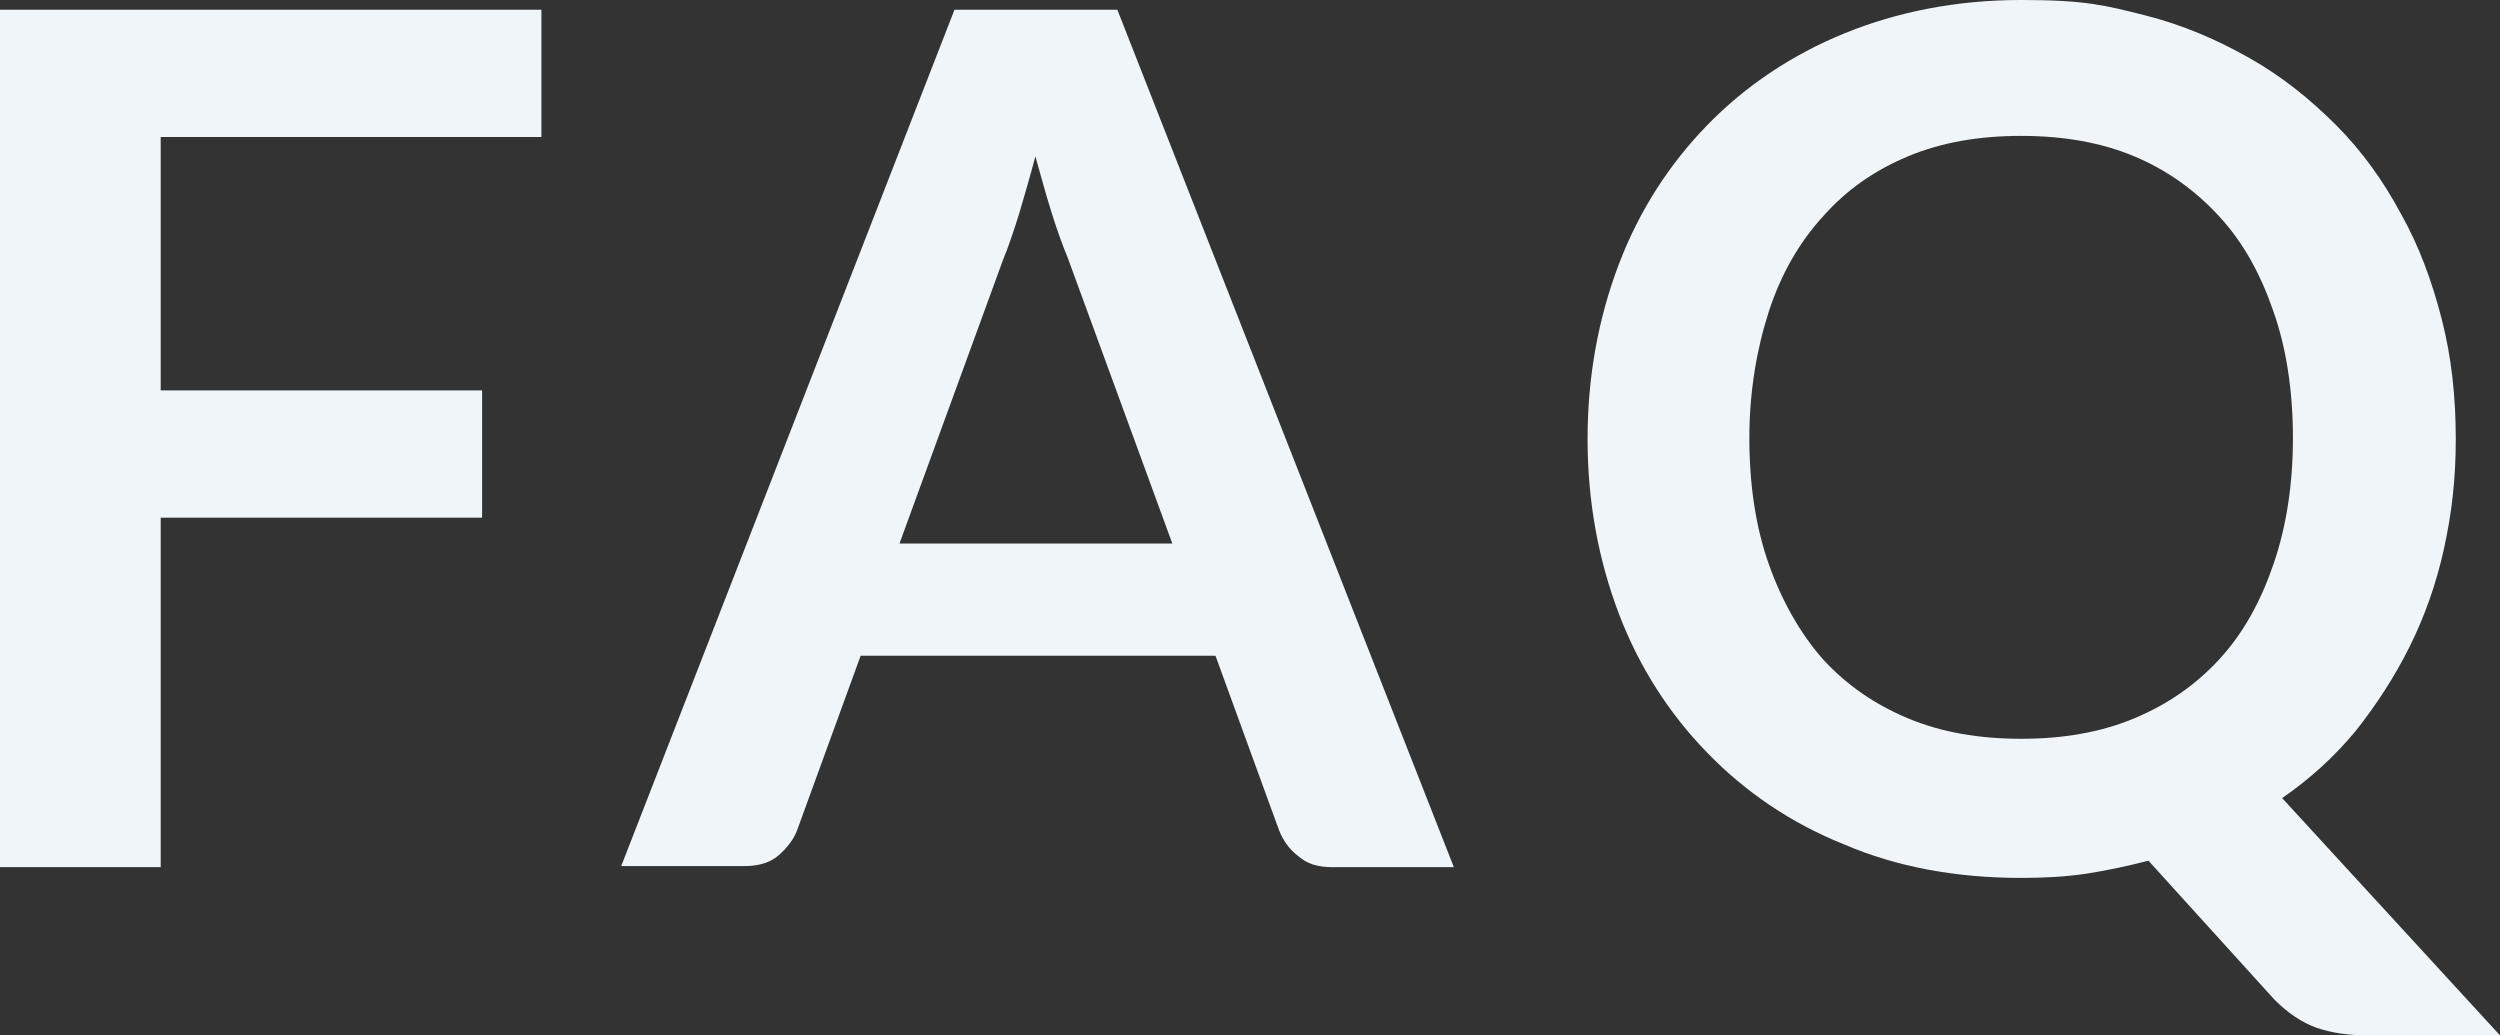
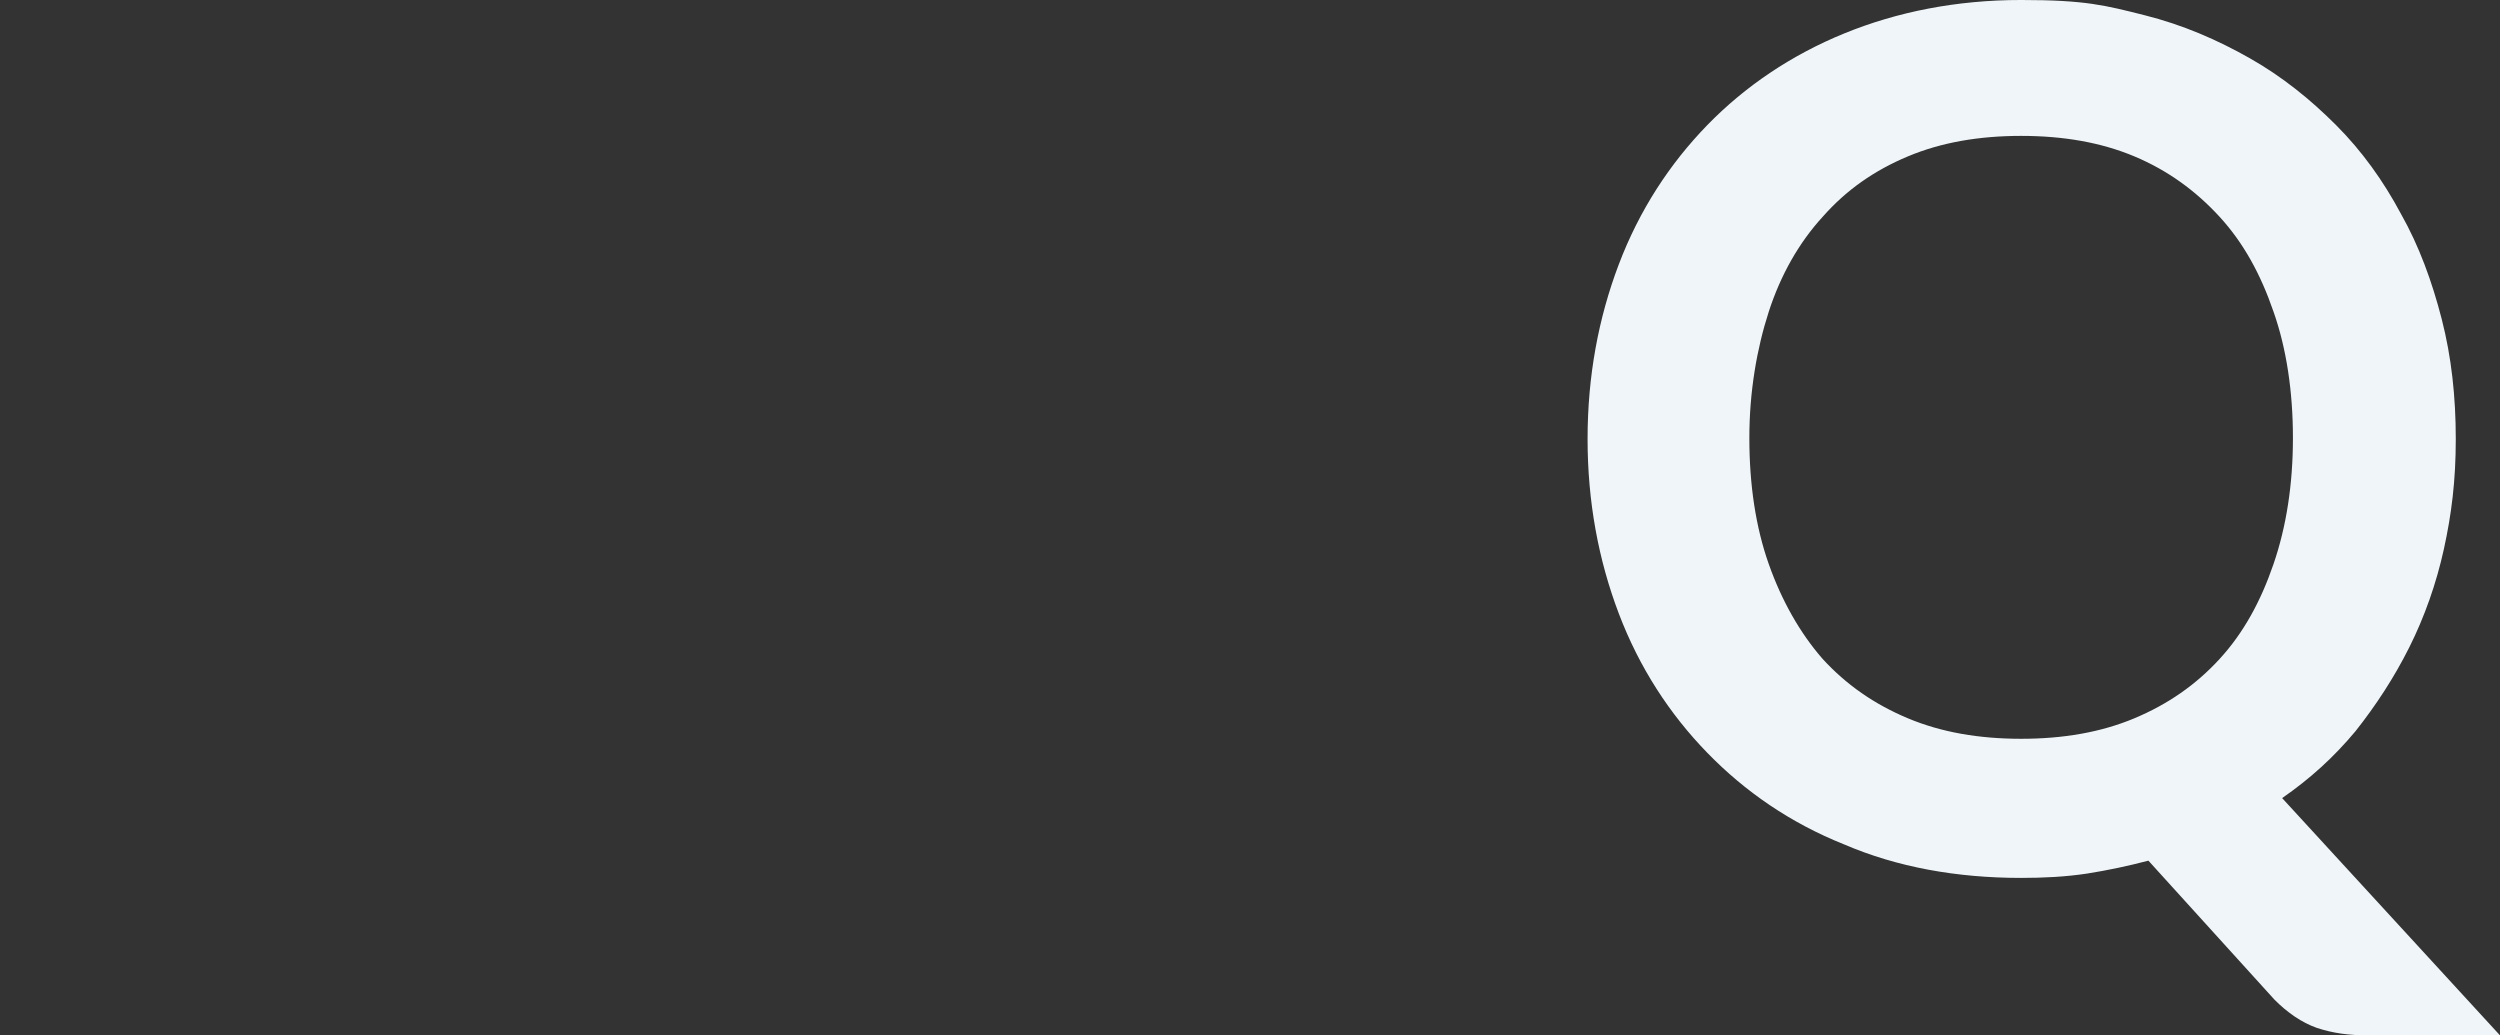
<svg xmlns="http://www.w3.org/2000/svg" version="1.1" viewBox="0 0 231.8 96">
  <rect x="0" y="0" width="231.8" height="96" fill="#333333" stroke="none" />
  <defs>
    <style>
      .cls-1 {
        isolation: isolate;
      }

      .cls-2 {
        fill: #eff5f8;
      }
    </style>
  </defs>
  <g>
    <g id="_レイヤー_1" data-name="レイヤー_1">
      <g class="cls-1">
        <g class="cls-1">
-           <path class="cls-2" d="M14.9,12.7v23.5h29.8v11.8H14.9v32.4H0V.9h50.2v11.8H14.9Z" />
-           <path class="cls-2" d="M134.9,80.4h-11.4c-1.3,0-2.3-.3-3.1-1-.8-.6-1.4-1.4-1.8-2.4l-5.9-16.2h-32.9l-5.9,16.2c-.3.8-.9,1.6-1.7,2.3-.8.7-1.9,1-3.1,1h-11.5L88.5.9h15.1l31.2,79.5ZM108.7,50.4l-9.7-26.5c-.5-1.2-1-2.6-1.5-4.2-.5-1.6-1-3.4-1.5-5.2-.5,1.9-1,3.6-1.5,5.3-.5,1.6-1,3.1-1.5,4.3l-9.6,26.3h25.3Z" />
          <path class="cls-2" d="M231.8,96h-12.2c-1.8,0-3.3-.2-4.8-.7-1.4-.5-2.7-1.4-3.9-2.6l-11.7-12.9c-1.9.5-3.8.9-5.7,1.2-2,.3-4,.4-6.1.4-6,0-11.5-1-16.4-3.1-5-2-9.2-4.9-12.7-8.5-3.5-3.6-6.3-7.9-8.2-12.9-1.9-5-2.9-10.4-2.9-16.2s1-11.2,2.9-16.2c1.9-5,4.7-9.3,8.2-12.9,3.5-3.6,7.8-6.5,12.7-8.5s10.4-3.1,16.4-3.1,7.8.5,11.4,1.4c3.6.9,6.8,2.3,9.8,4s5.6,3.8,8,6.2c2.4,2.4,4.4,5.2,6,8.2,1.7,3,2.9,6.3,3.8,9.8s1.3,7.2,1.3,11.1-.4,7-1.1,10.2-1.8,6.3-3.2,9.1c-1.4,2.8-3.1,5.4-5,7.8-2,2.4-4.2,4.4-6.8,6.2l20.2,22ZM162.2,40.6c0,4.4.6,8.3,1.8,11.7s2.9,6.4,5,8.8c2.2,2.4,4.8,4.2,7.9,5.5,3.1,1.3,6.6,1.9,10.5,1.9s7.4-.6,10.5-1.9c3.1-1.3,5.7-3.1,7.9-5.5,2.2-2.4,3.8-5.3,5-8.8,1.2-3.5,1.8-7.4,1.8-11.7s-.6-8.3-1.8-11.7c-1.2-3.5-2.8-6.4-5-8.8-2.2-2.4-4.8-4.3-7.9-5.6-3.1-1.3-6.6-1.9-10.5-1.9s-7.4.6-10.5,1.9c-3.1,1.3-5.7,3.1-7.9,5.6-2.2,2.4-3.9,5.4-5,8.8s-1.8,7.4-1.8,11.7Z" />
        </g>
      </g>
    </g>
  </g>
</svg>